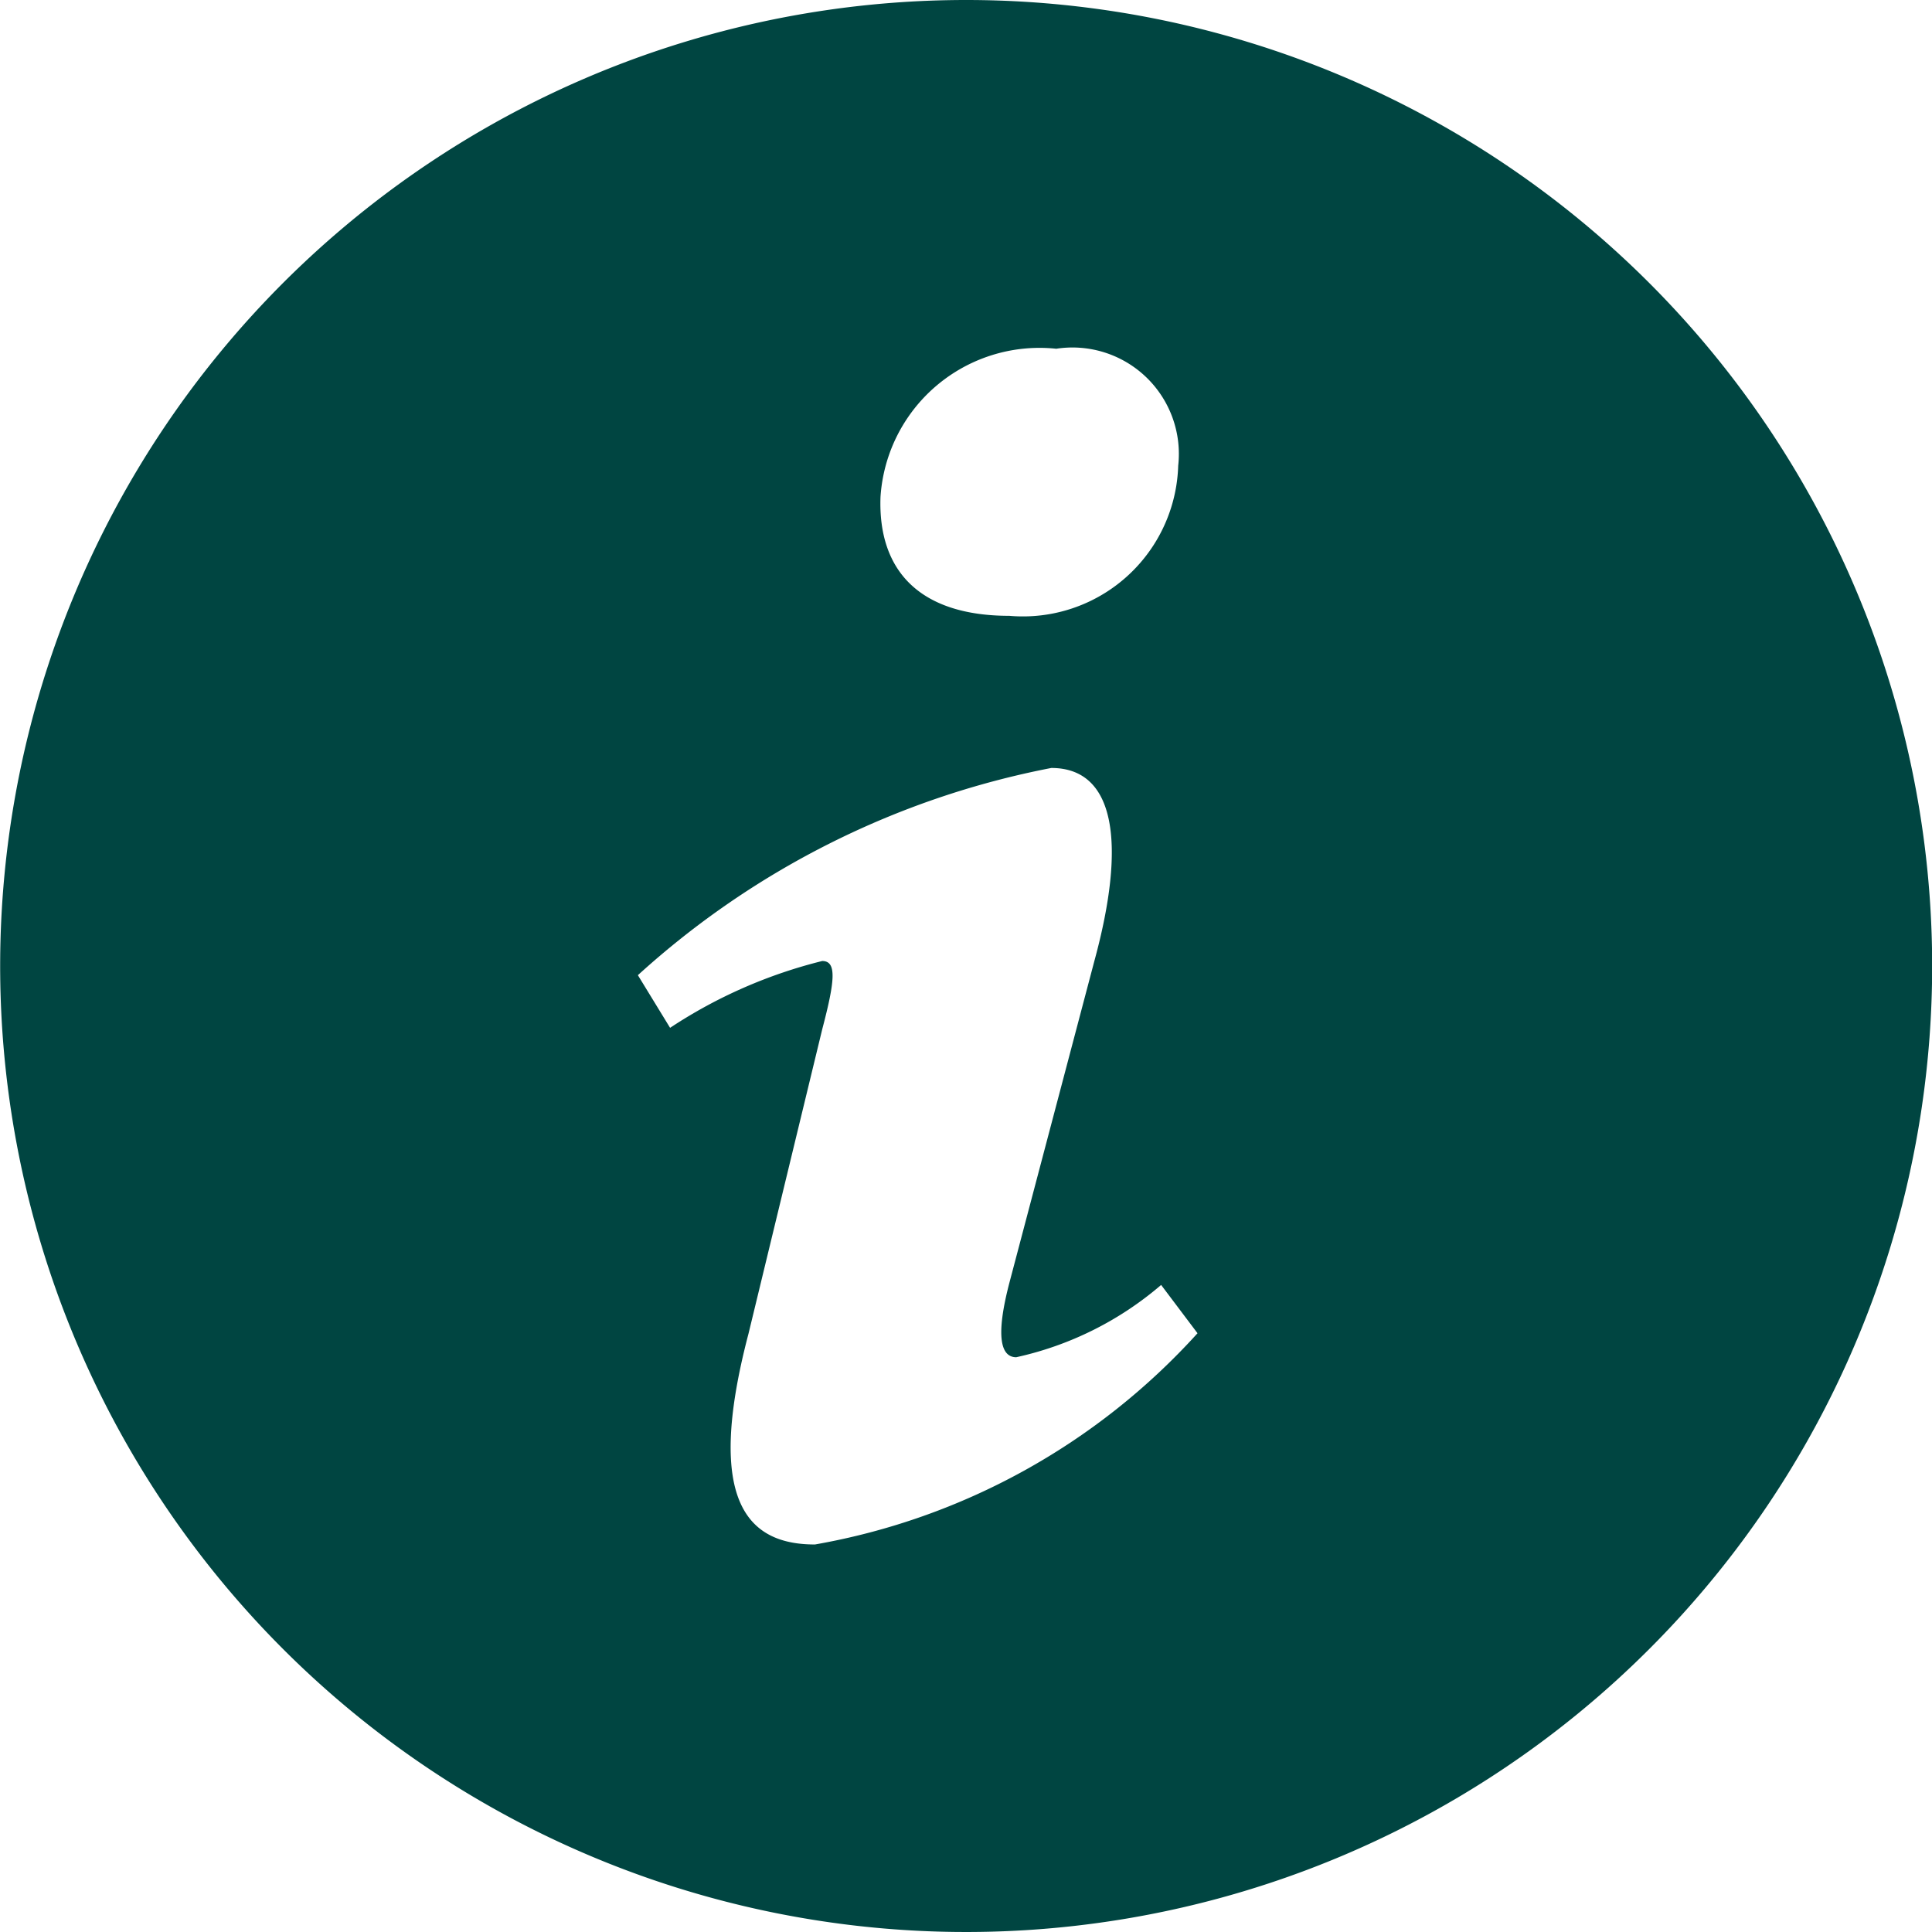
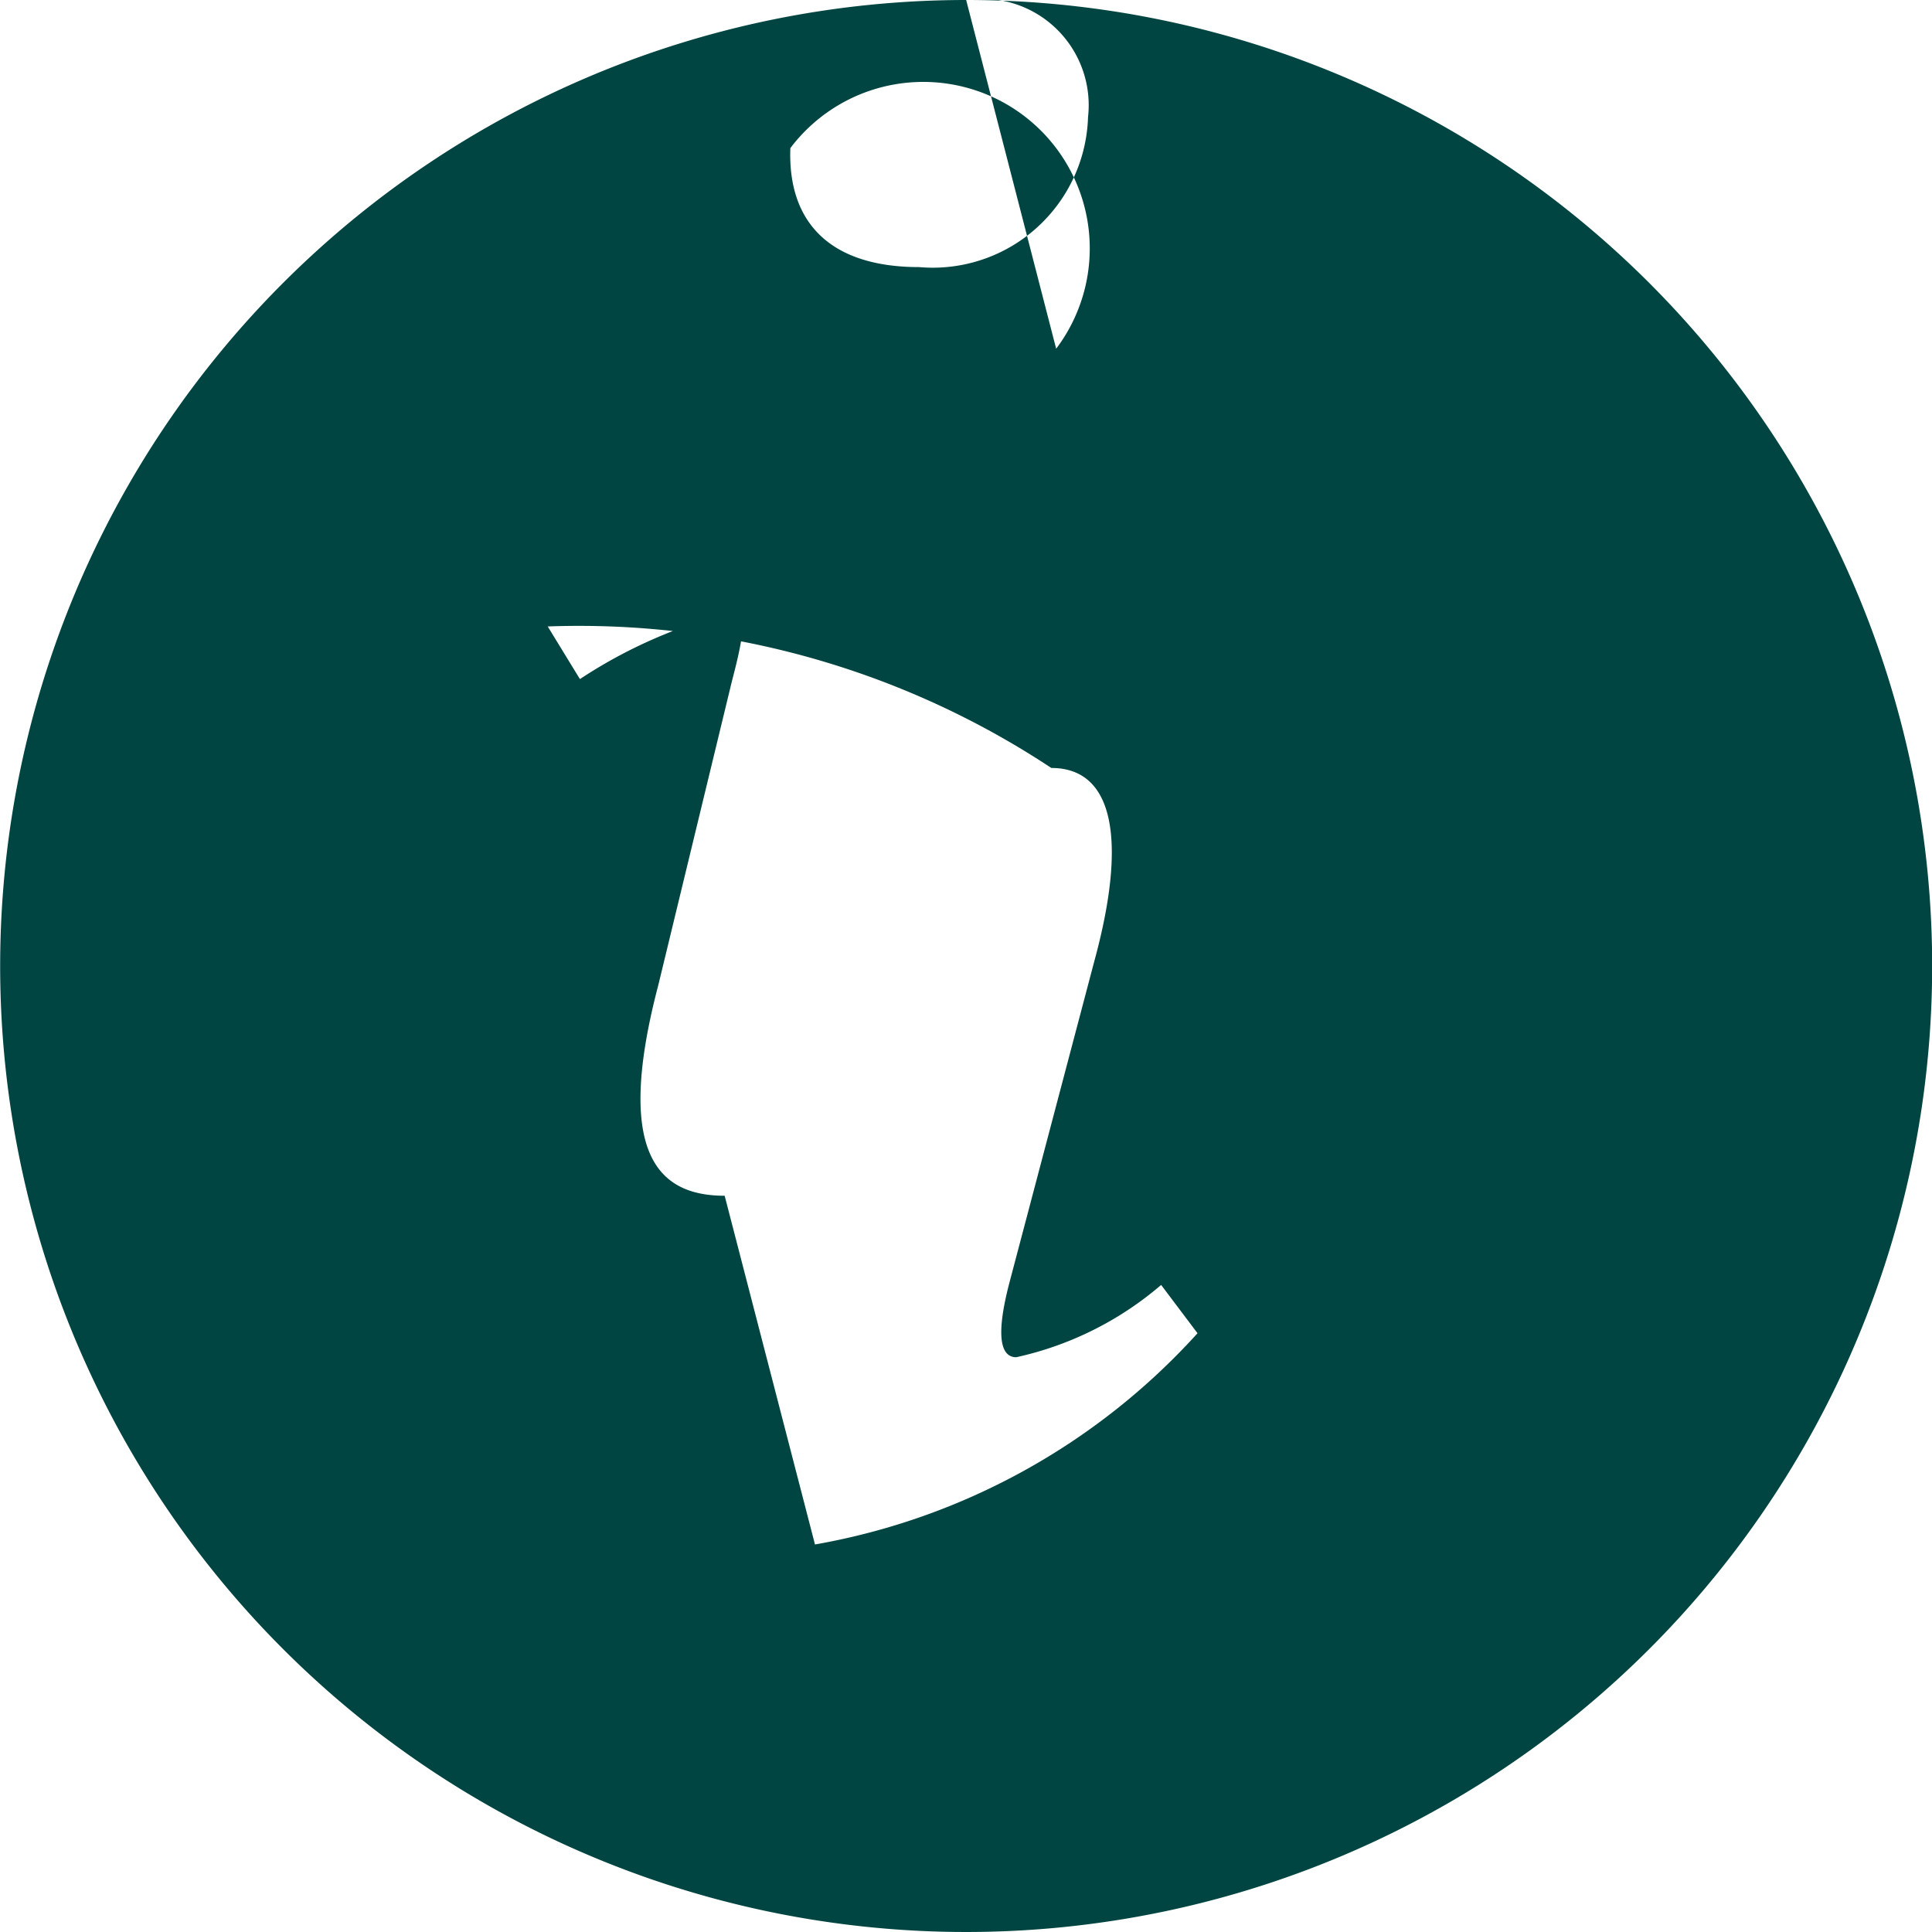
<svg xmlns="http://www.w3.org/2000/svg" width="12" height="12" viewBox="0 0 12 12">
-   <path id="info-with-circle" d="M6.4.4a6,6,0,1,0,6,6A6,6,0,0,0,6.4.4Zm.56,2.166a.661.661,0,0,1,.757.727.965.965,0,0,1-1.049.932c-.554,0-.817-.278-.8-.739A.99.99,0,0,1,6.959,2.566Zm-1.5,7.427c-.4,0-.692-.243-.412-1.309l.458-1.891c.079-.3.092-.424,0-.424a3.039,3.039,0,0,0-.945.415l-.2-.327A5.316,5.316,0,0,1,6.929,5.17c.4,0,.466.472.267,1.2L6.671,8.358c-.093.351-.053.472.04.472a2.059,2.059,0,0,0,.9-.449l.226.3A4.177,4.177,0,0,1,5.461,9.993Z" transform="translate(-0.399 -0.4)" fill="#004541" />
+   <path id="info-with-circle" d="M6.4.4a6,6,0,1,0,6,6A6,6,0,0,0,6.4.4Za.661.661,0,0,1,.757.727.965.965,0,0,1-1.049.932c-.554,0-.817-.278-.8-.739A.99.99,0,0,1,6.959,2.566Zm-1.5,7.427c-.4,0-.692-.243-.412-1.309l.458-1.891c.079-.3.092-.424,0-.424a3.039,3.039,0,0,0-.945.415l-.2-.327A5.316,5.316,0,0,1,6.929,5.17c.4,0,.466.472.267,1.2L6.671,8.358c-.093.351-.053.472.04.472a2.059,2.059,0,0,0,.9-.449l.226.3A4.177,4.177,0,0,1,5.461,9.993Z" transform="translate(-0.399 -0.4)" fill="#004541" />
</svg>